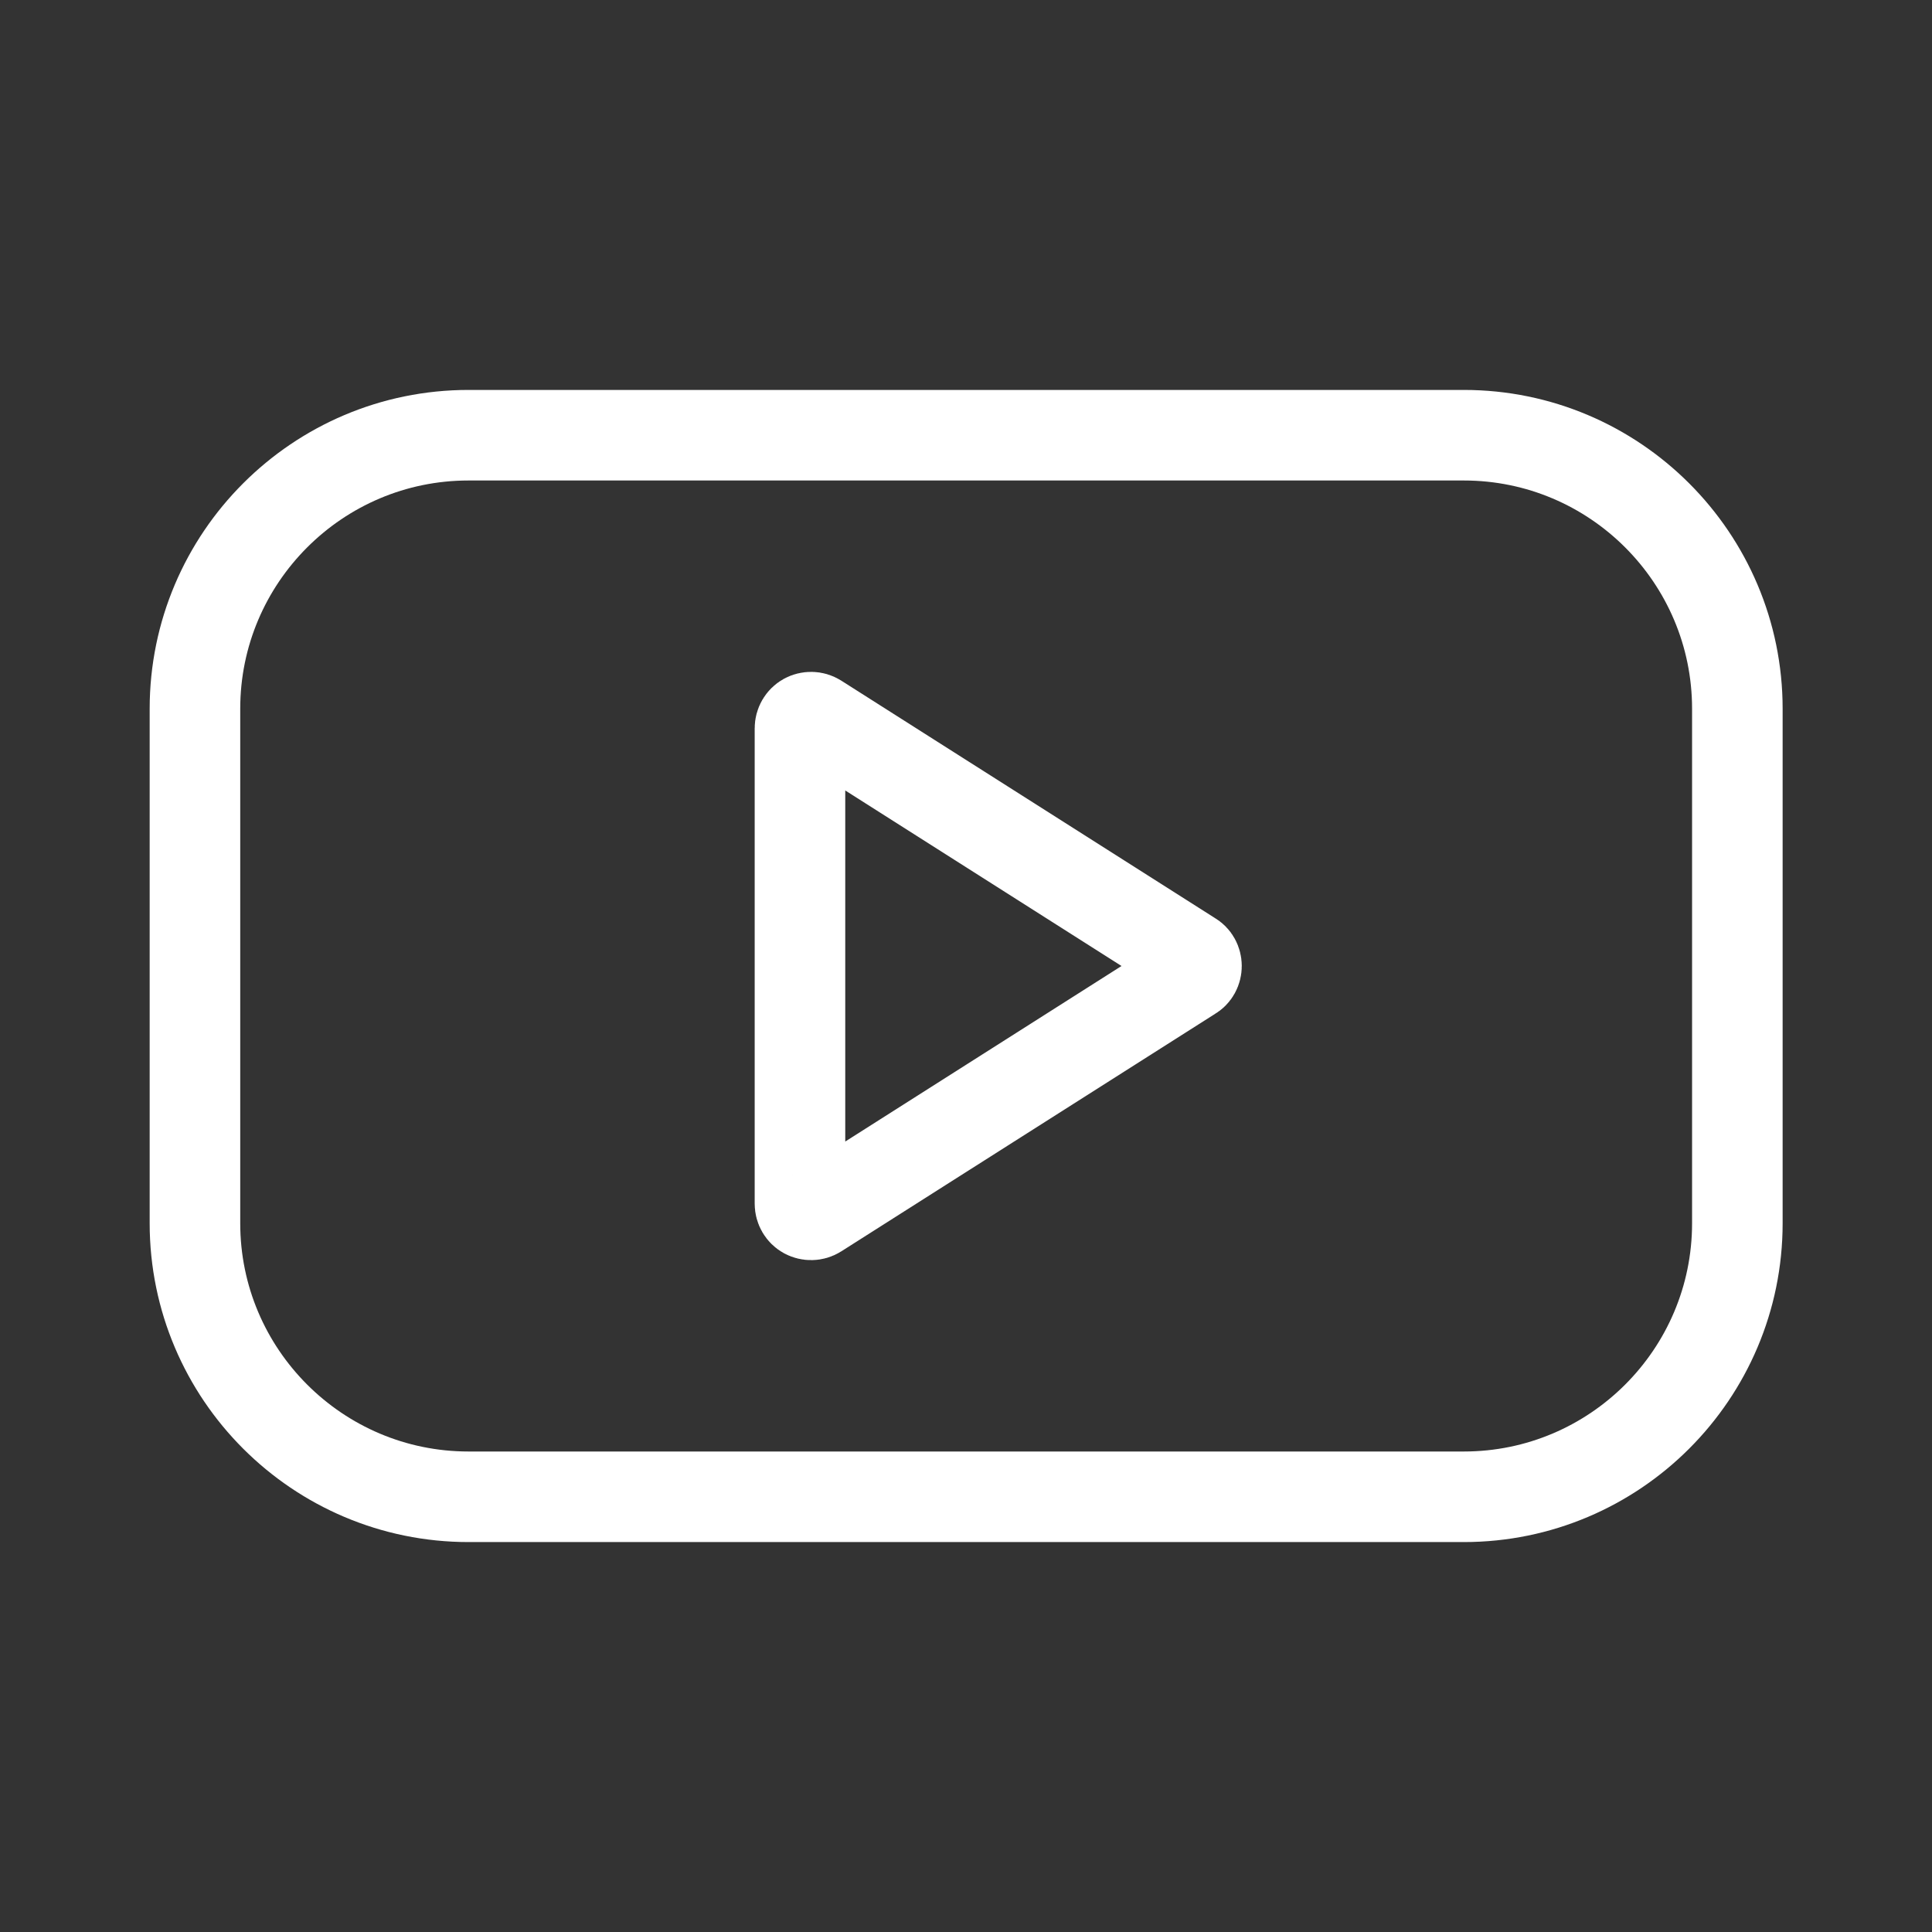
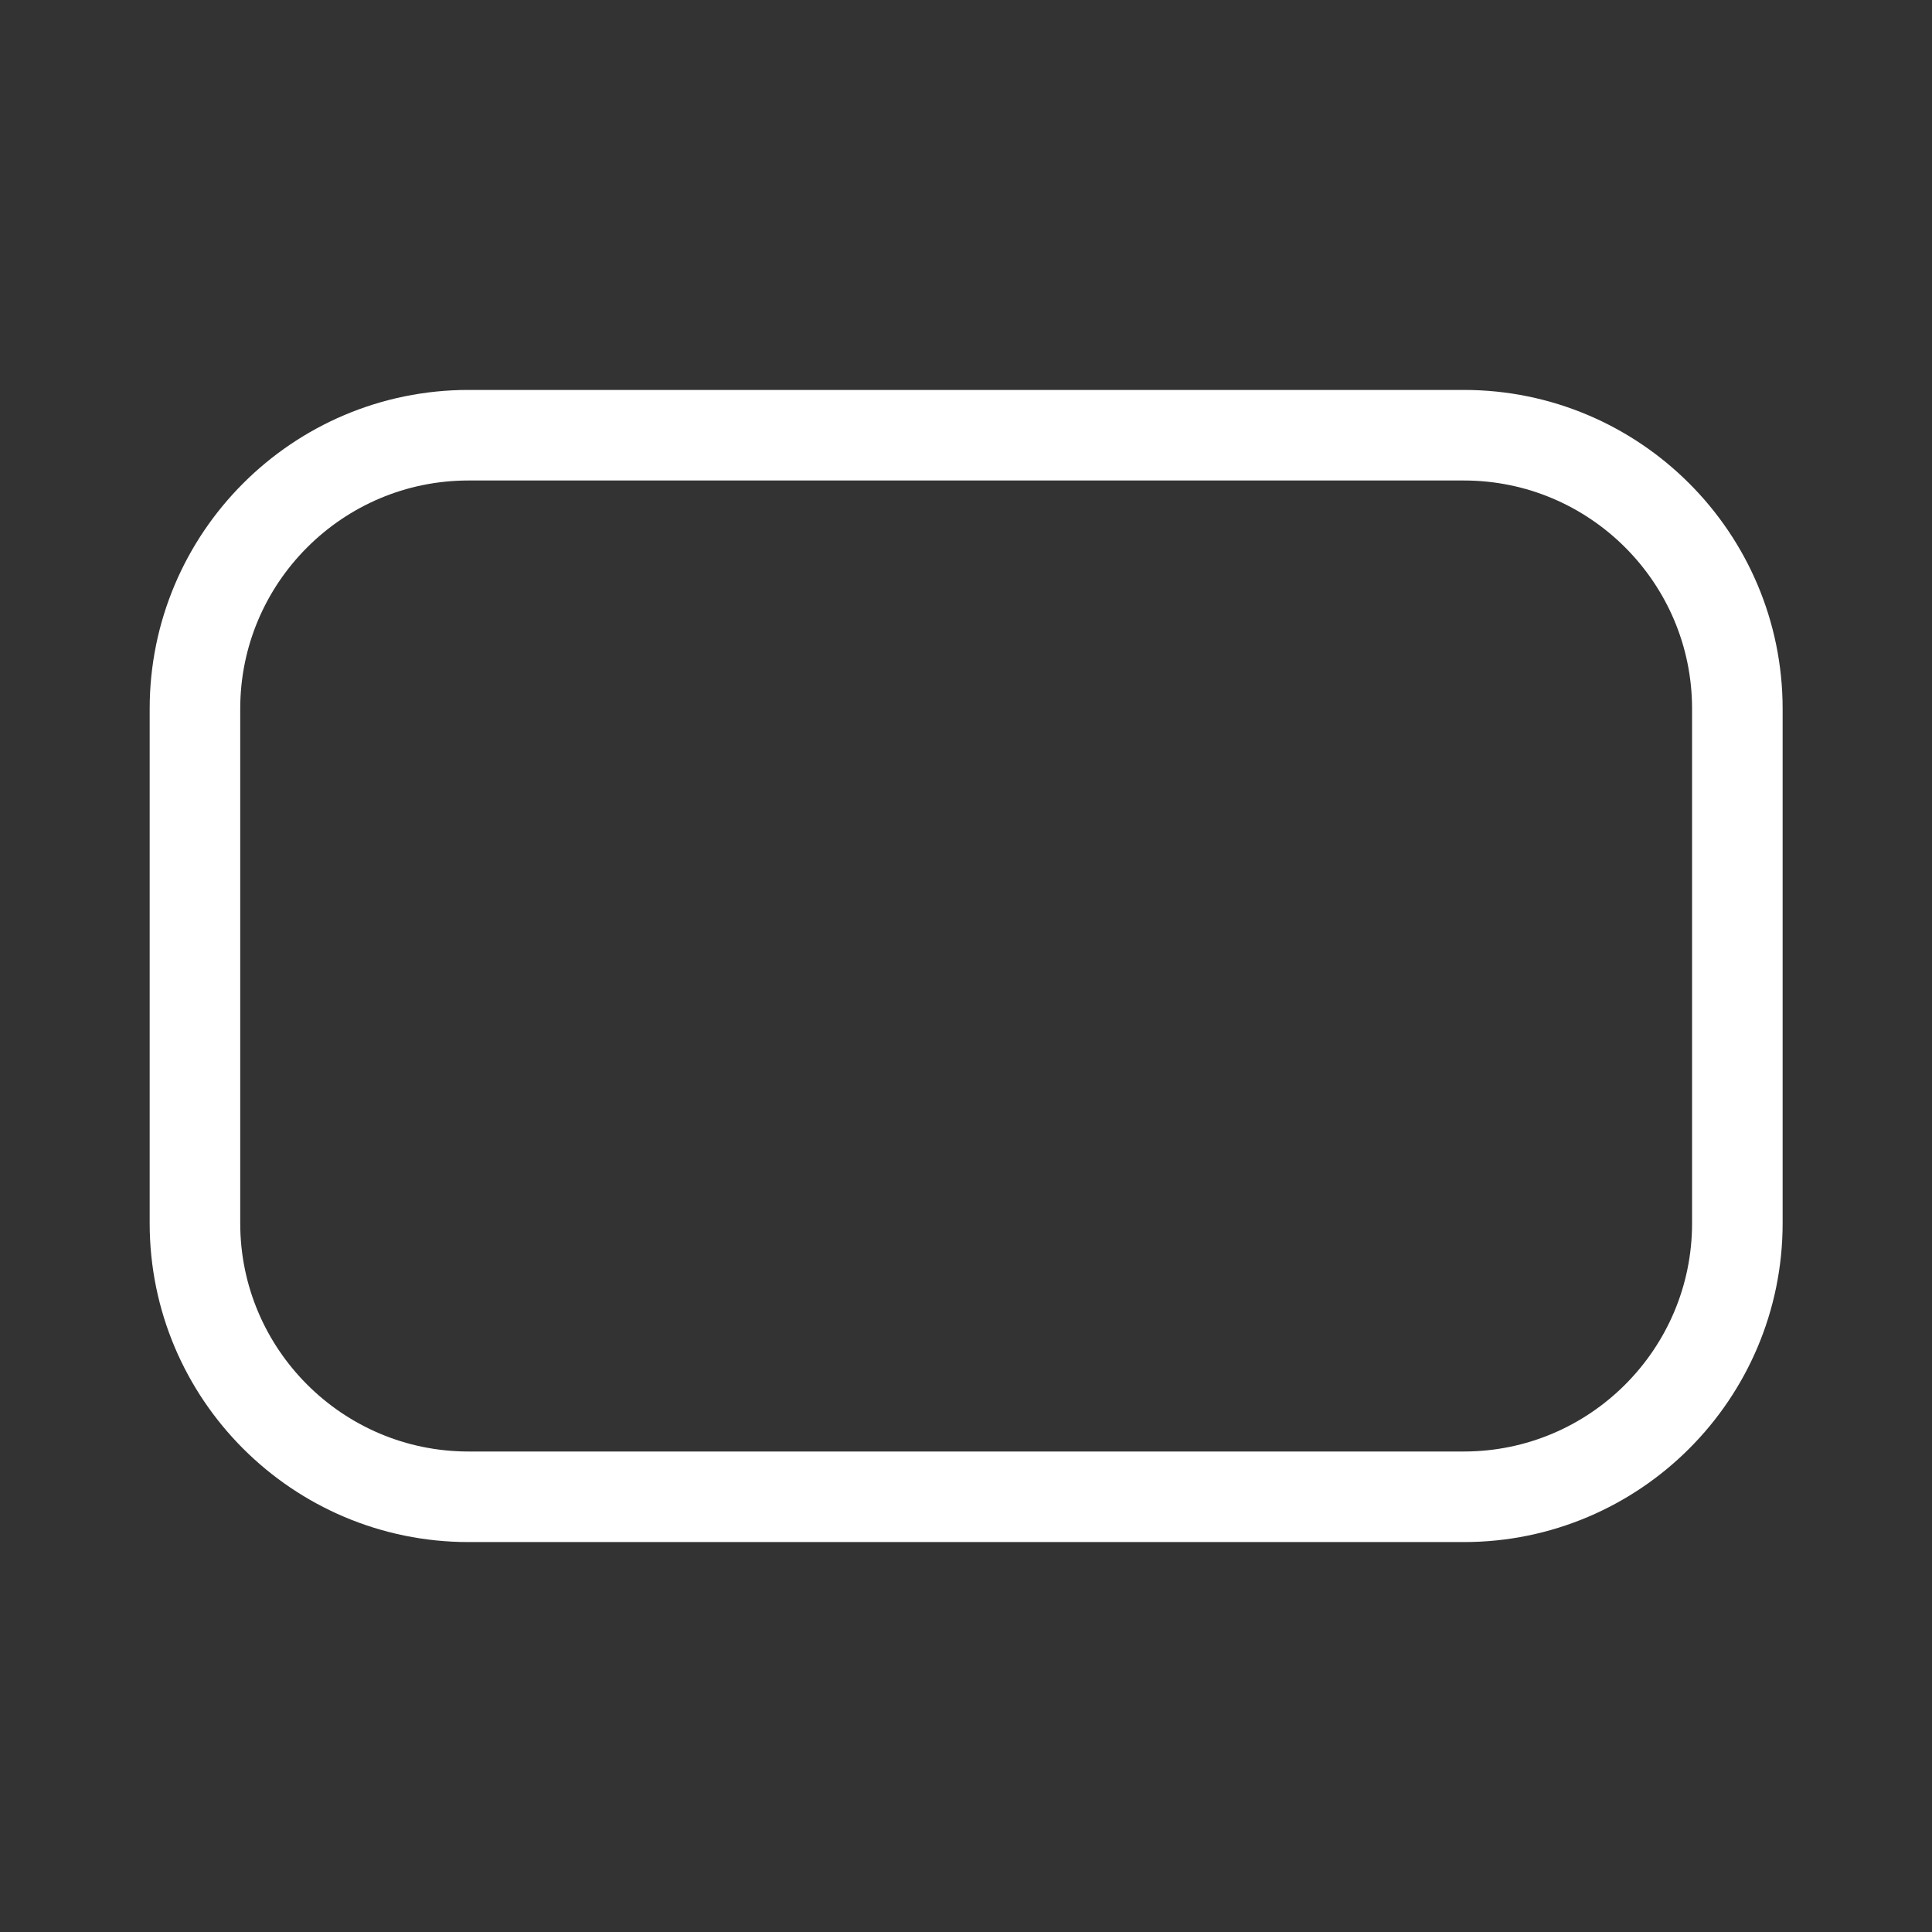
<svg xmlns="http://www.w3.org/2000/svg" width="24px" height="24px" viewBox="0 0 24 24" version="1.1">
  <rect x="0" y="0" width="24" height="24" fill="#333333" stroke="none" />
  <g id="surface1">
-     <path style="fill:none;stroke-width:3;stroke-linecap:butt;stroke-linejoin:miter;stroke:rgb(100%,100%,100%);stroke-opacity:1;stroke-miterlimit:4;" d="M 26.5 39.875 L 26.5 24.125 C 26.5 23.99 26.573 23.865 26.688 23.802 C 26.802 23.74 26.948 23.74 27.062 23.812 L 39.458 31.688 C 39.573 31.75 39.635 31.875 39.635 32 C 39.635 32.125 39.573 32.25 39.458 32.312 L 27.062 40.188 C 26.948 40.26 26.802 40.26 26.688 40.198 C 26.573 40.135 26.5 40.01 26.5 39.875 Z M 26.5 39.875 " transform="matrix(0.375,0,0,0.375,0,0)" />
    <path style="fill:none;stroke-width:3;stroke-linecap:butt;stroke-linejoin:miter;stroke:rgb(100%,100%,100%);stroke-opacity:1;stroke-miterlimit:4;" d="M 15.521 14.417 L 48.49 14.417 C 53.49 14.417 57.552 18.479 57.552 23.479 L 57.552 40.521 C 57.552 45.521 53.49 49.583 48.49 49.583 L 15.521 49.583 C 10.521 49.583 6.458 45.521 6.458 40.521 L 6.458 23.479 C 6.458 18.479 10.521 14.417 15.521 14.417 Z M 15.521 14.417 " transform="matrix(0.375,0,0,0.375,0,0)" />
  </g>
</svg>